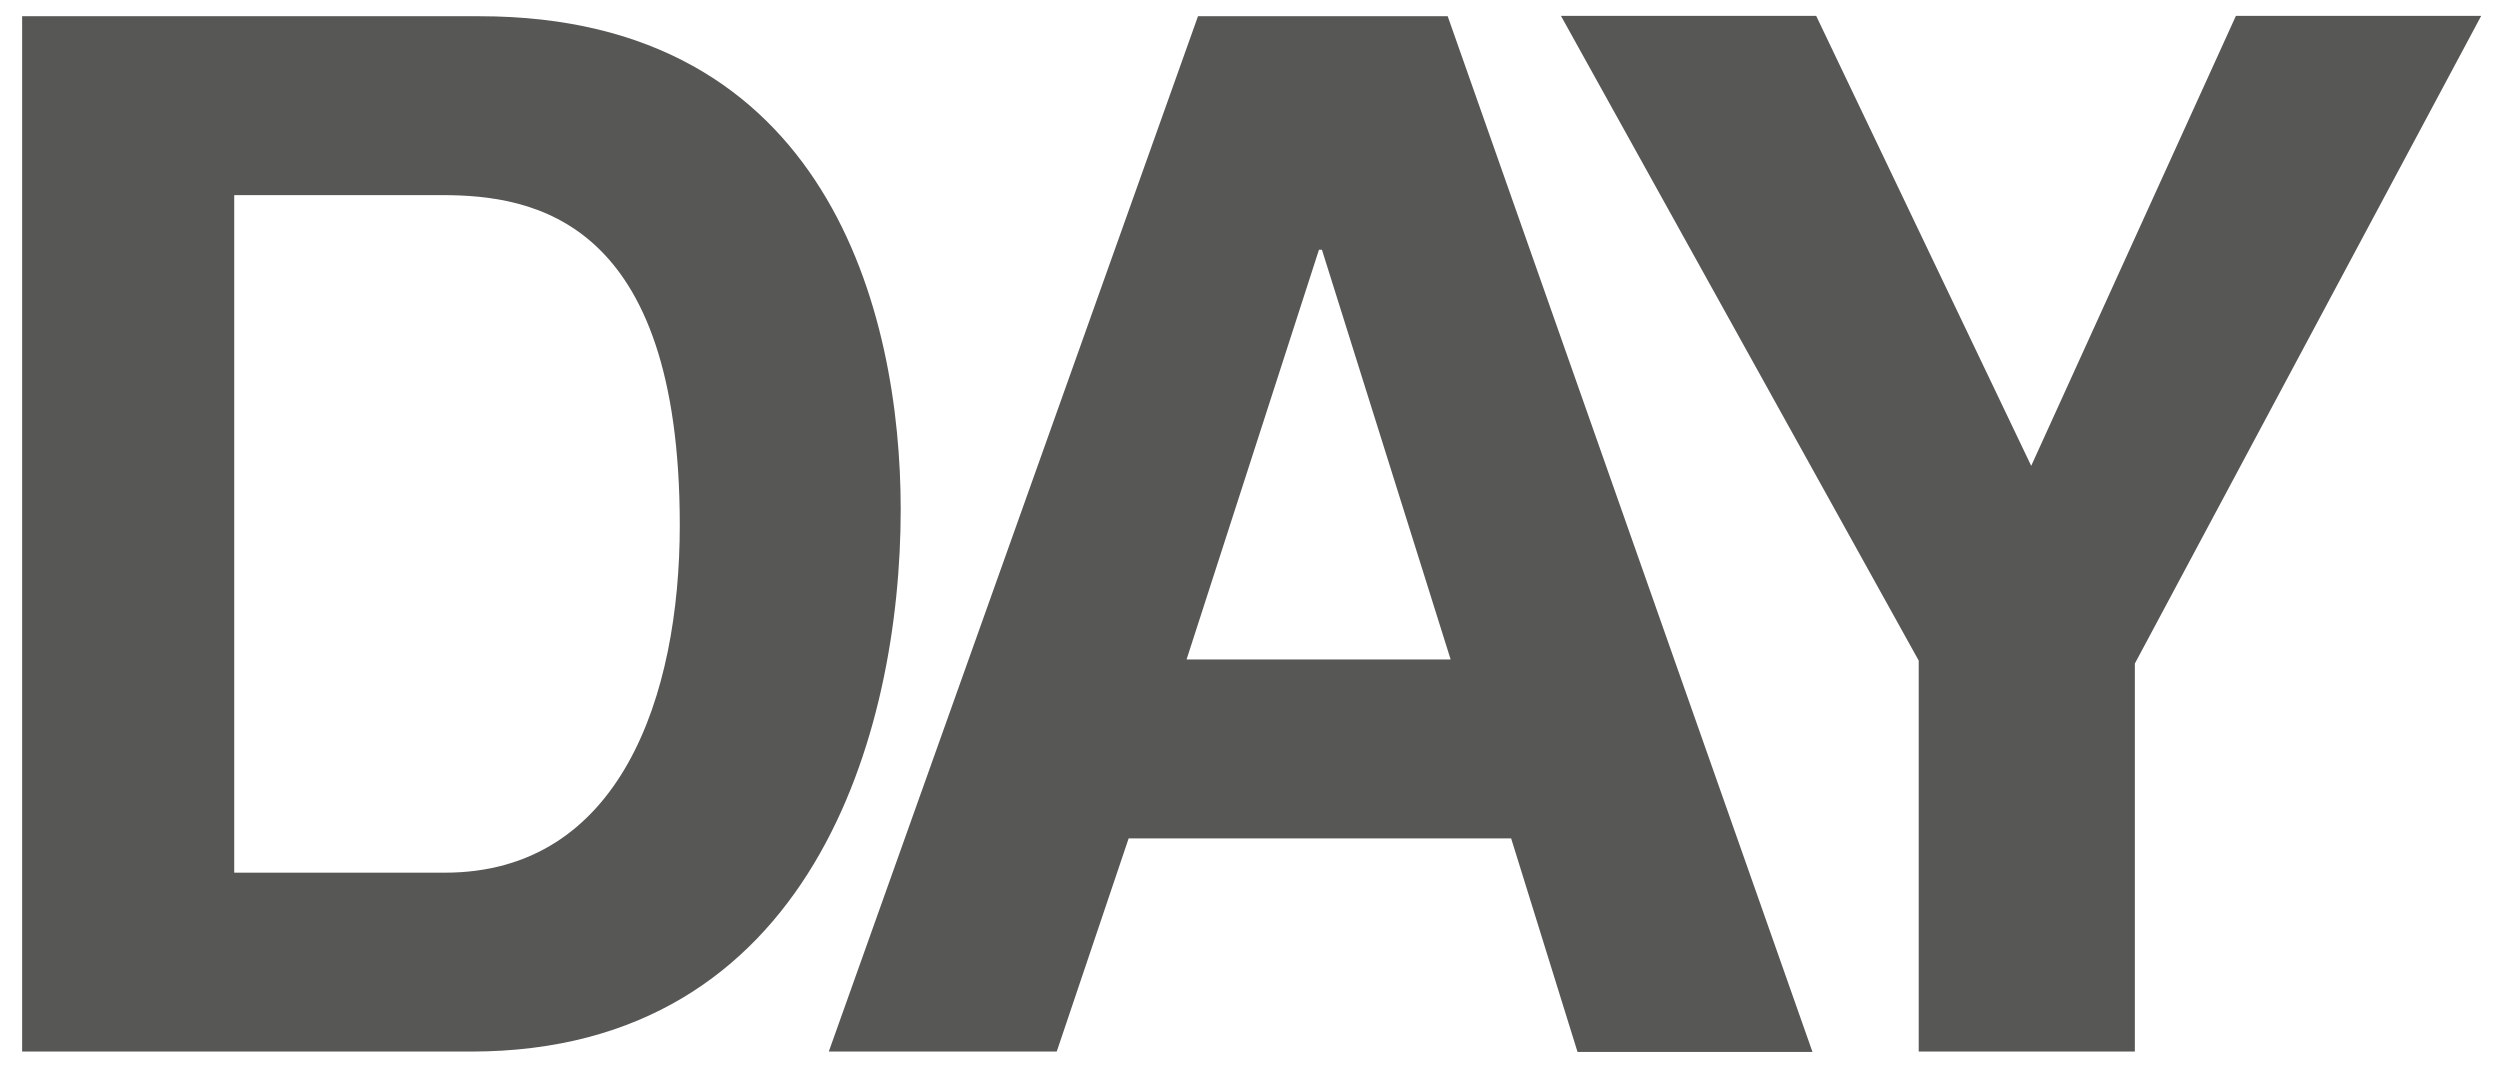
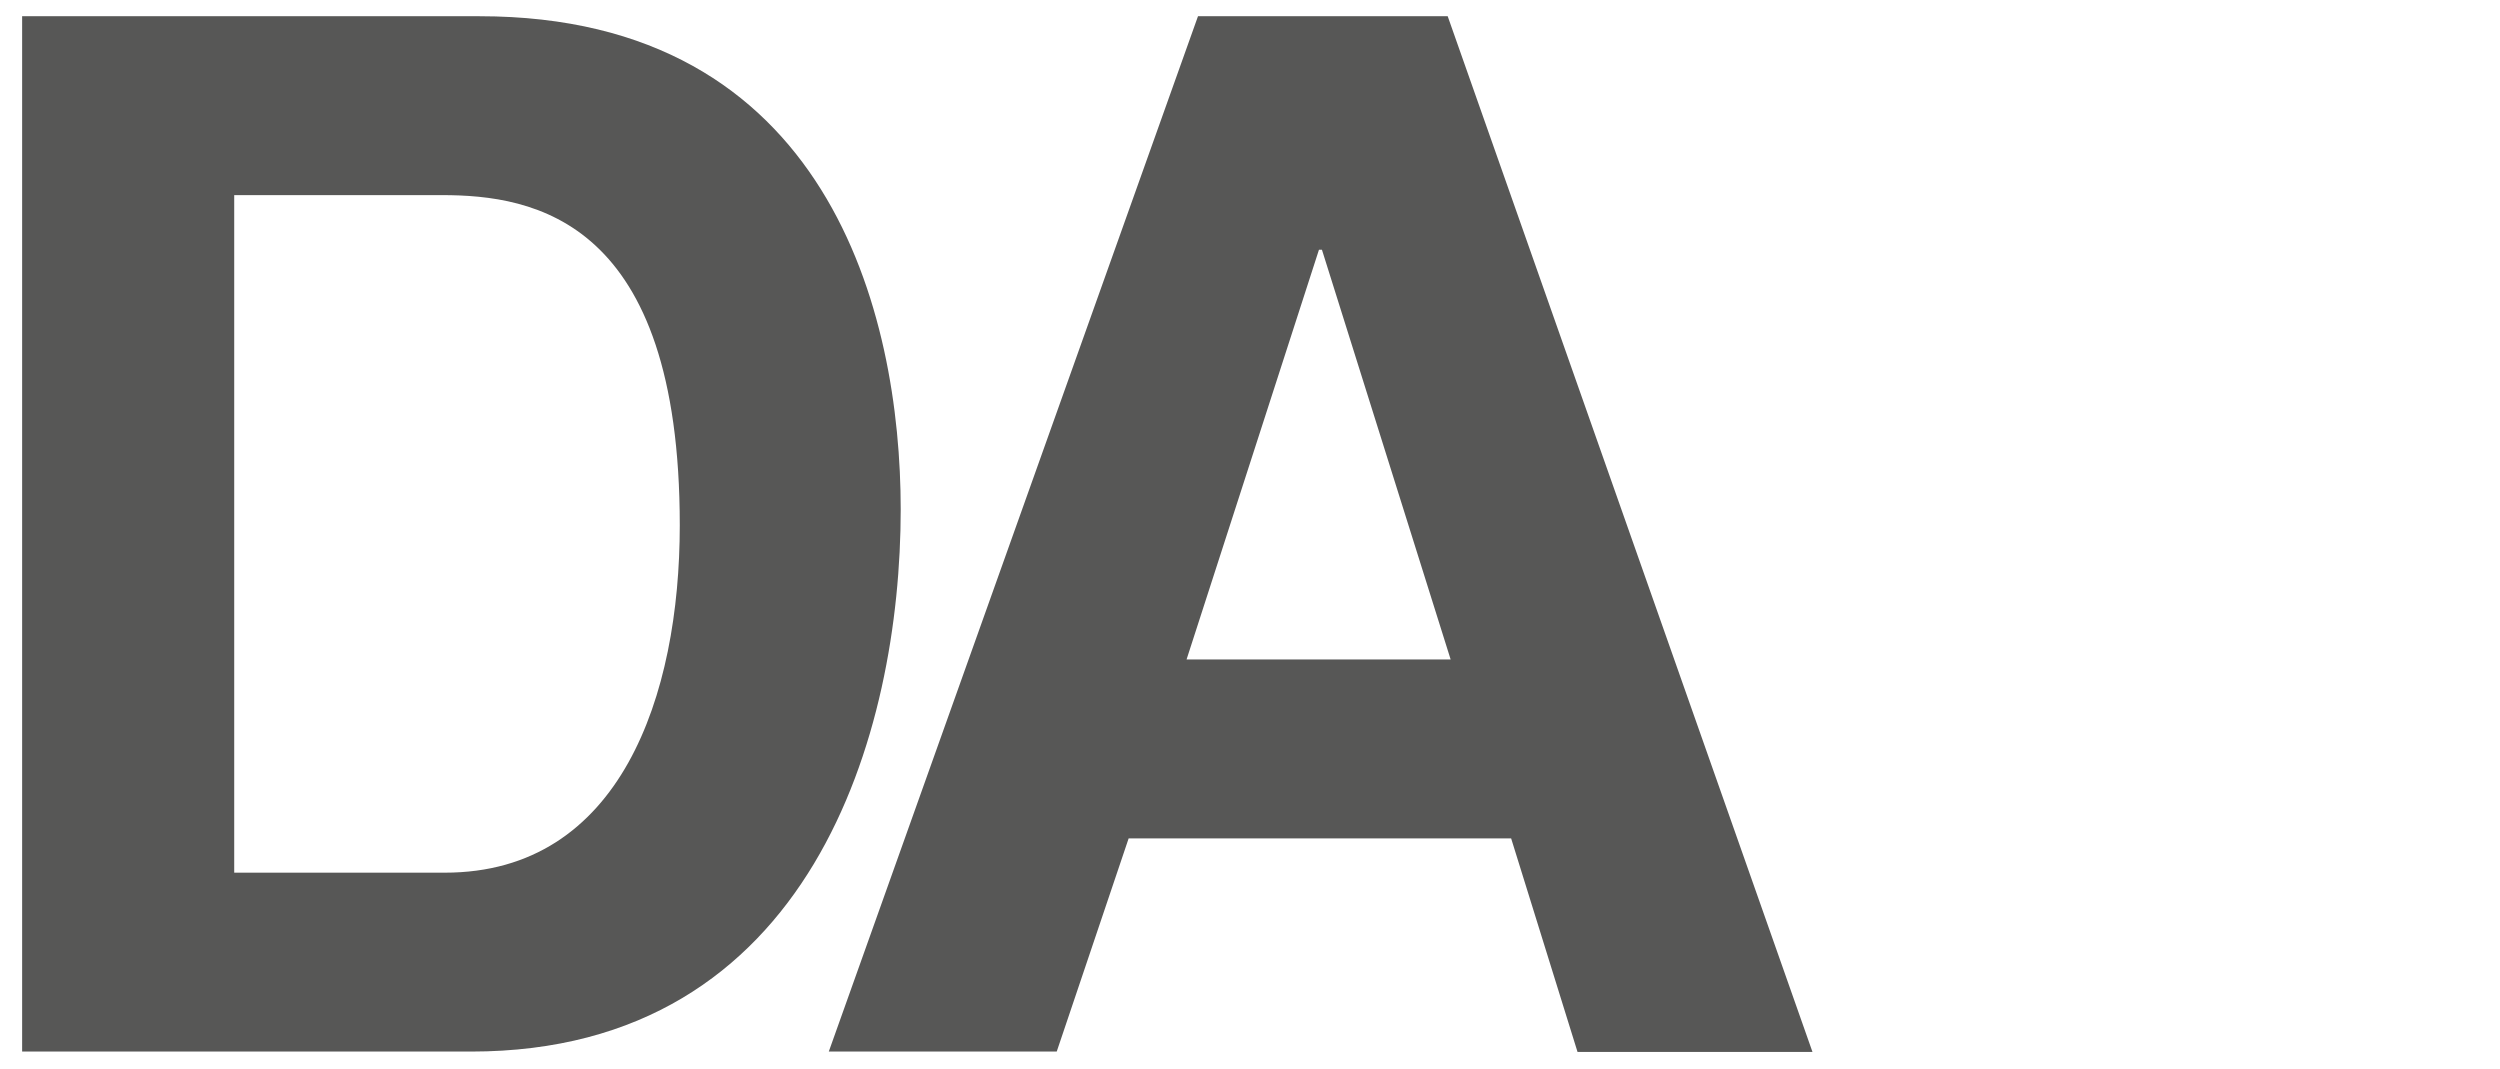
<svg xmlns="http://www.w3.org/2000/svg" version="1.1" id="Layer_1" x="0px" y="0px" viewBox="0 0 677.8 289.9" style="enable-background:new 0 0 677.8 289.9;" xml:space="preserve">
  <style type="text/css">
	.st0{fill:#575756;}
</style>
  <g>
    <path class="st0" d="M6,4.4h124c94.6,0,114.2,80.6,114.2,133.7c0,60.2-23.9,147-116.5,147H6V4.4z M63.5,236.6h57.1   c47.7,0,63.7-48.1,63.7-94.2c0-82.9-39.5-89.5-64.5-89.5H63.5V236.6z" />
    <path class="st0" d="M286.5,285.1h-61.8L324.8,4.4h67.7l98.9,280.8h-63.7l-18-57.9H306L286.5,285.1z M321.7,178.8h71.6L358.4,67.7   h-0.8L321.7,178.8z" />
-     <path class="st0" d="M578.9,285.1h-58.7v-106l-97-174.8h69.2l58.3,122l55.5-122h66.5l-93.9,175.6V285.1z" />
  </g>
</svg>